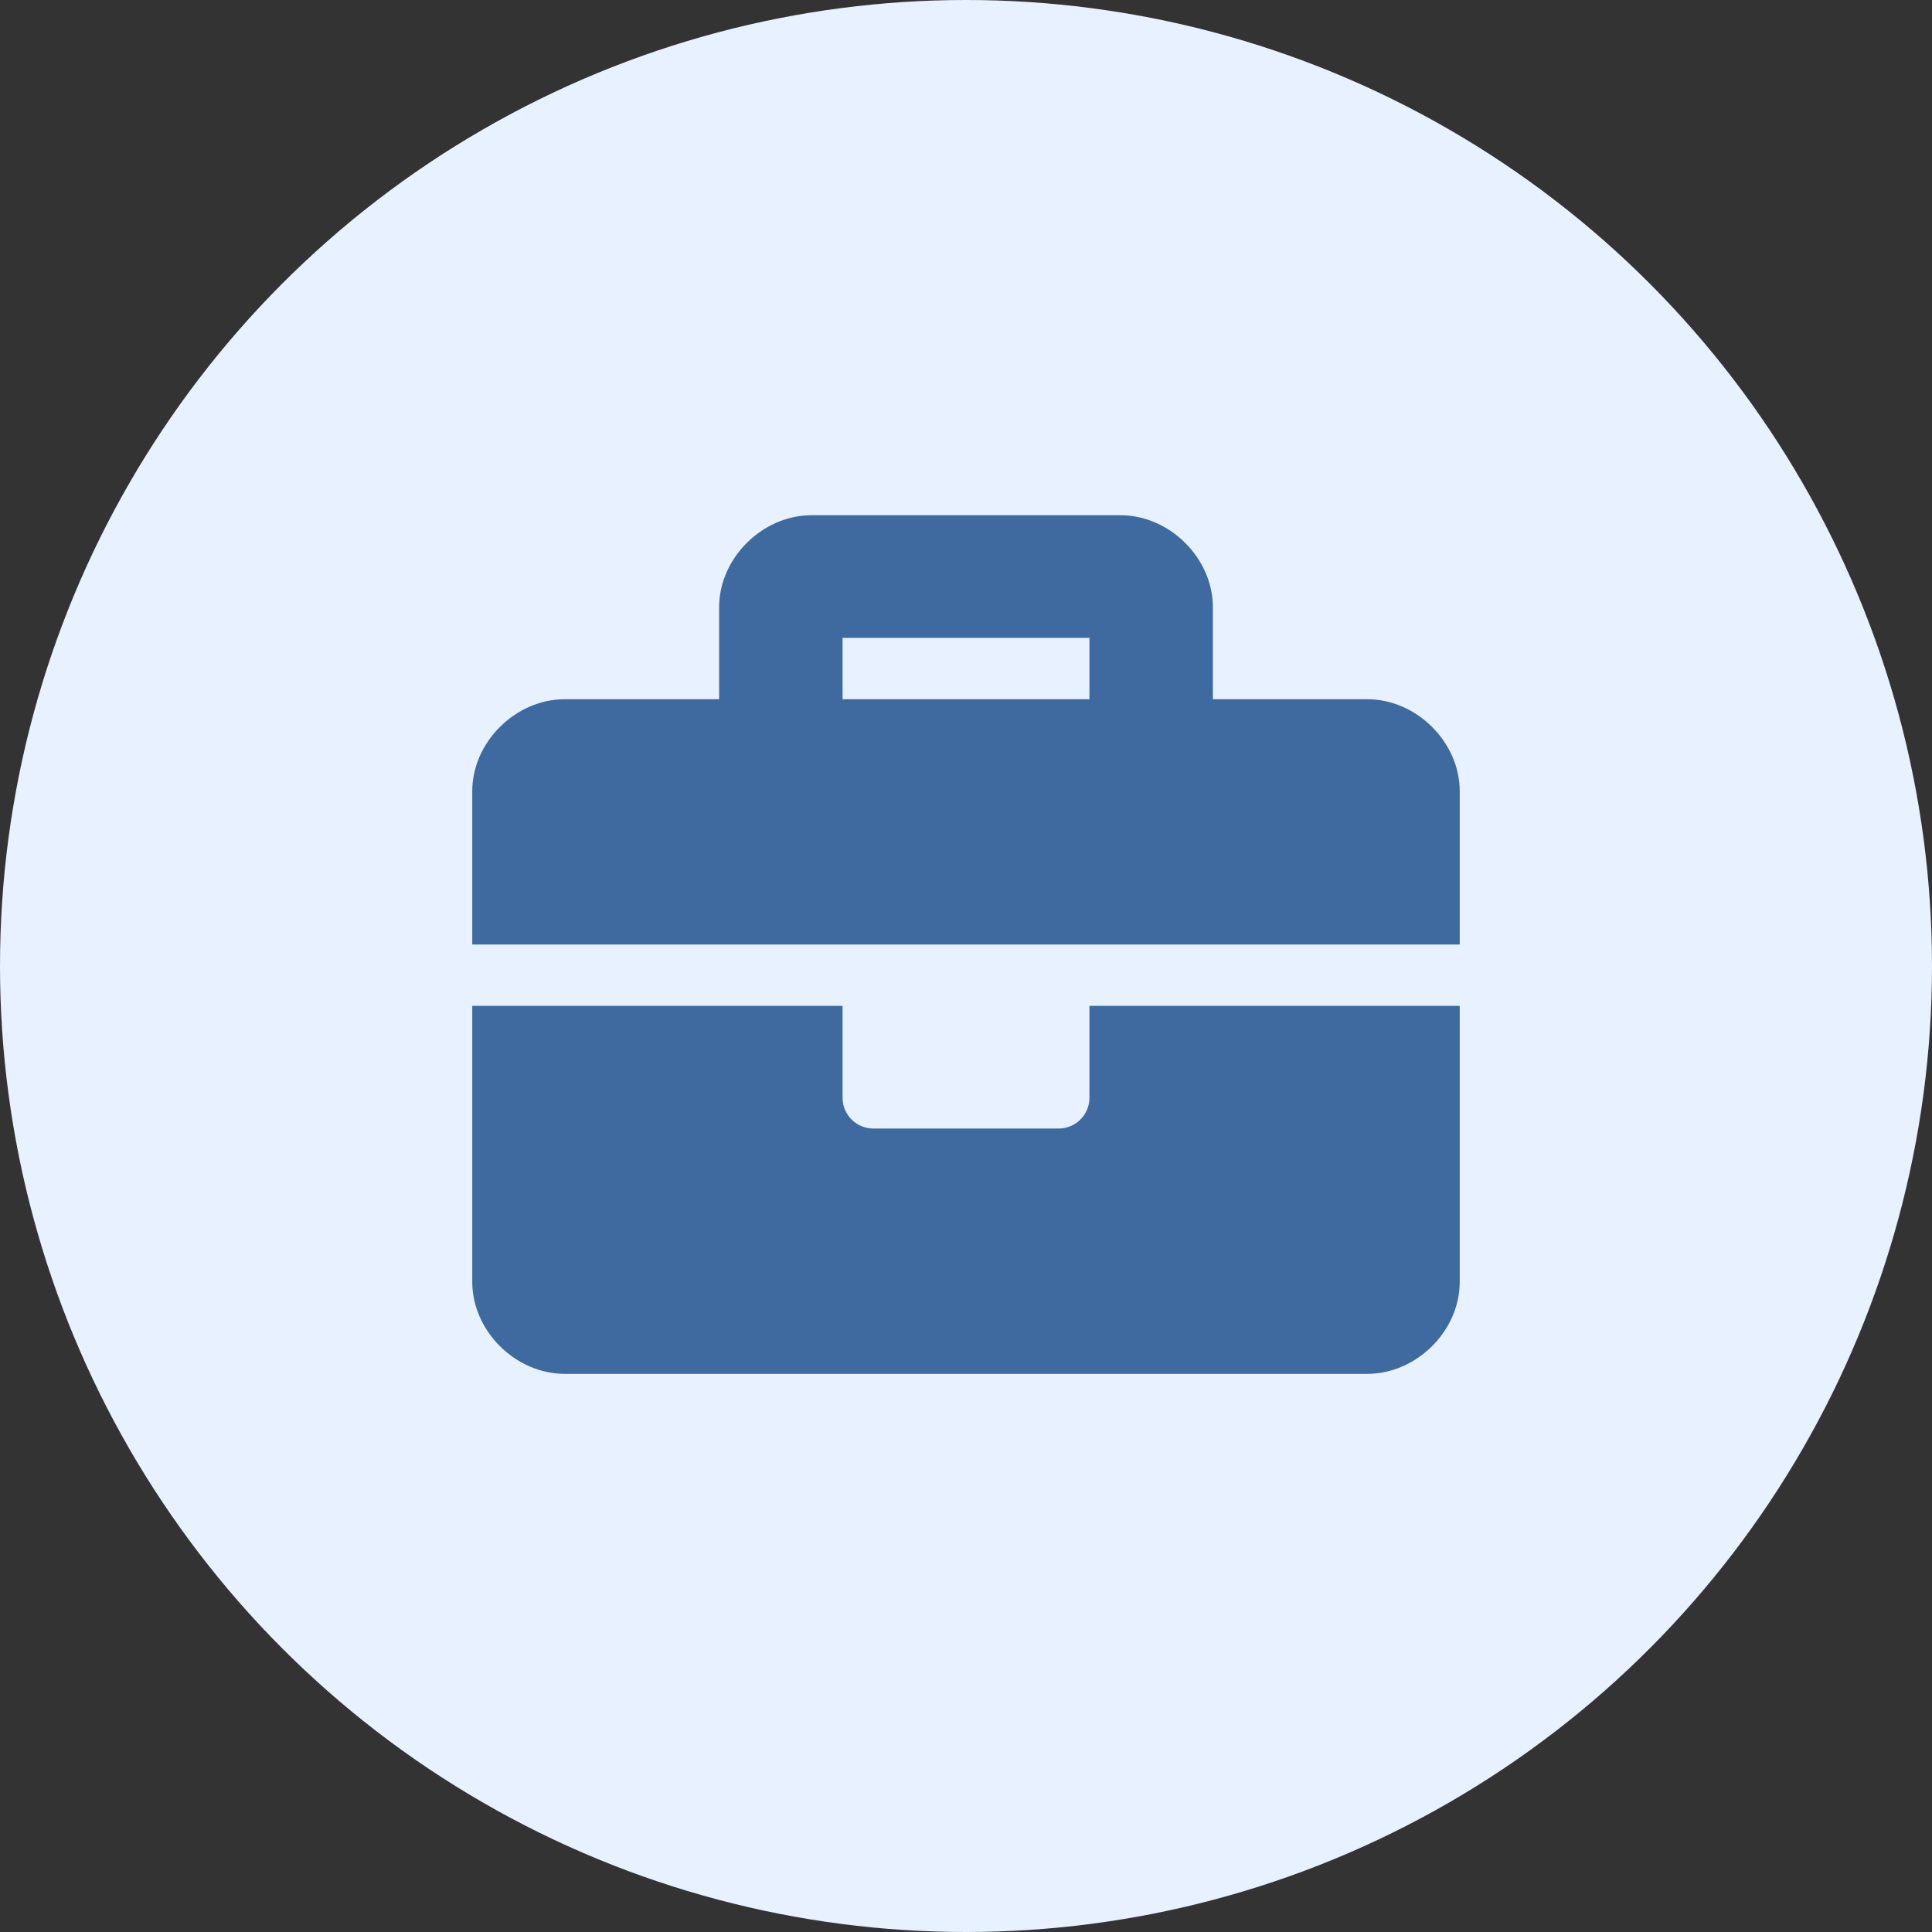
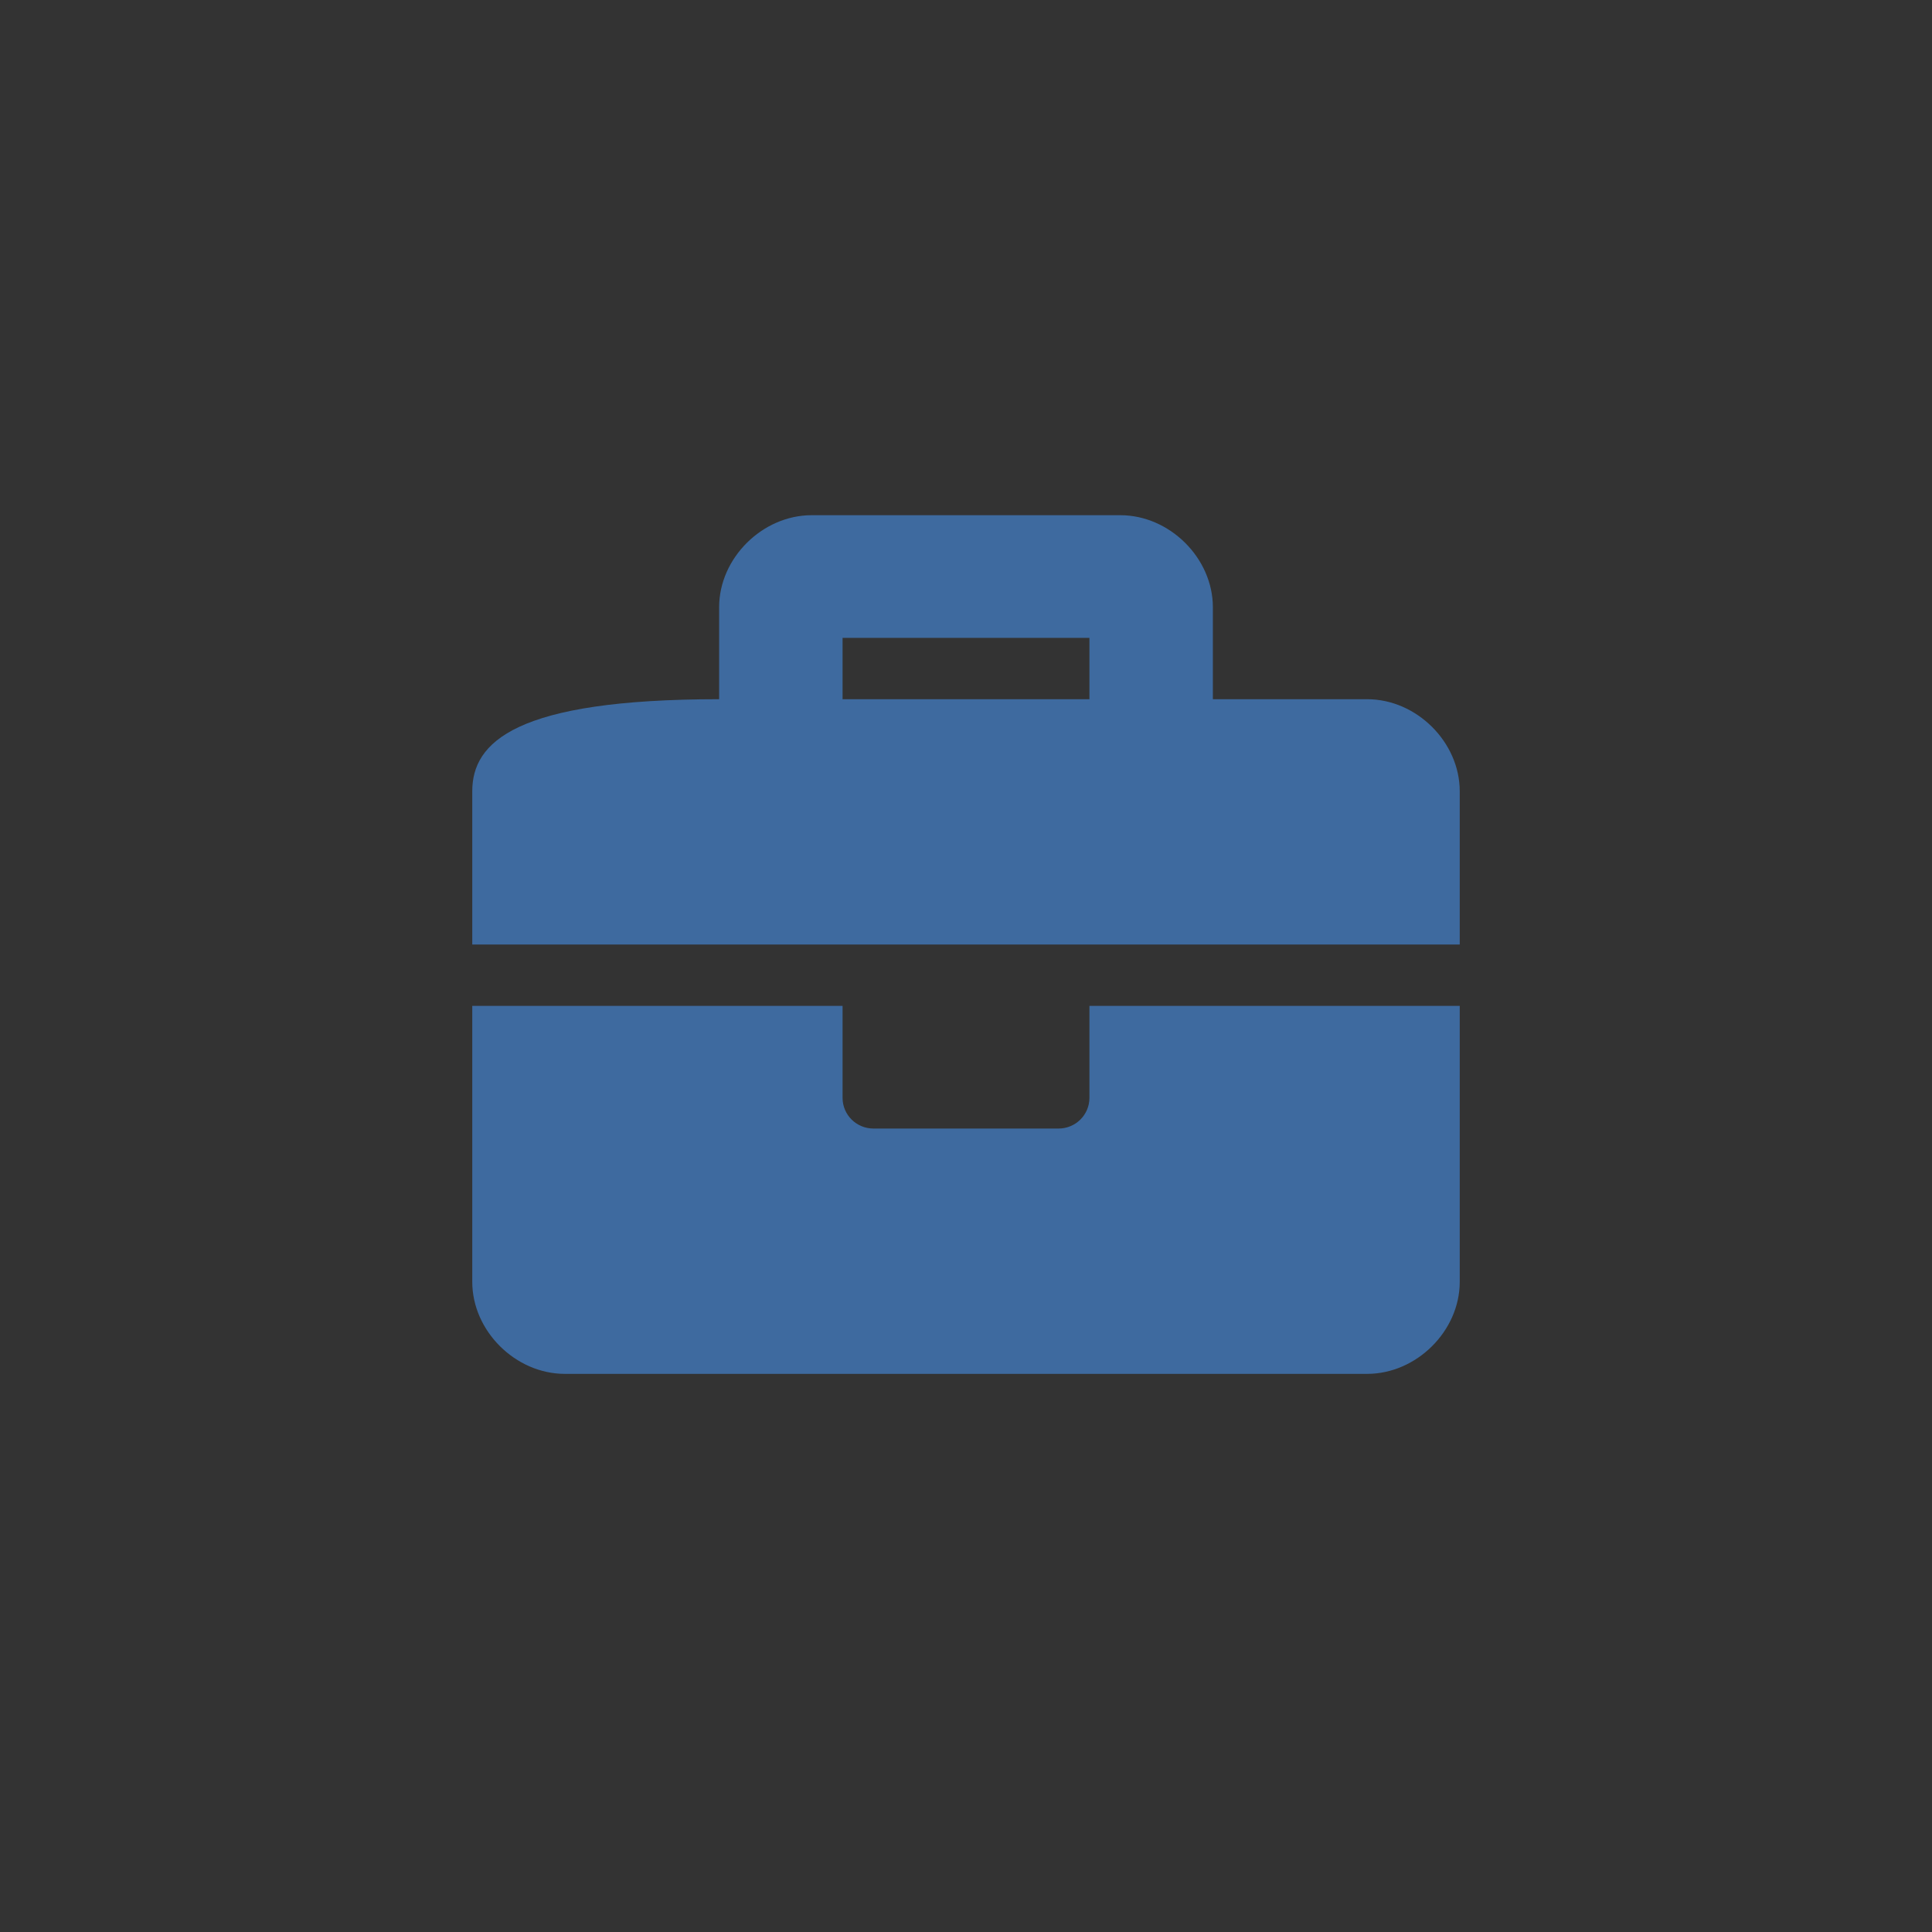
<svg xmlns="http://www.w3.org/2000/svg" width="45" height="45" viewBox="0 0 45 45" fill="none">
  <rect x="0" y="0" width="45" height="45" fill="#333333" stroke="none" />
-   <circle cx="22.5" cy="22.5" r="22.5" fill="#E7F1FF" />
-   <path d="M25.375 25.571C25.375 25.966 25.053 26.286 24.656 26.286H20.344C19.947 26.286 19.625 25.966 19.625 25.571V23.429H11V29.857C11 31 12.006 32 13.156 32H31.844C32.994 32 34 31 34 29.857V23.429H25.375V25.571ZM31.844 16.286H28.25V14.143C28.25 13 27.244 12 26.094 12H18.906C17.756 12 16.75 13 16.75 14.143V16.286H13.156C12.006 16.286 11 17.286 11 18.429V22H34V18.429C34 17.286 32.994 16.286 31.844 16.286ZM25.375 16.286H19.625V14.857H25.375V16.286Z" fill="#3E6A9F" />
+   <path d="M25.375 25.571C25.375 25.966 25.053 26.286 24.656 26.286H20.344C19.947 26.286 19.625 25.966 19.625 25.571V23.429H11V29.857C11 31 12.006 32 13.156 32H31.844C32.994 32 34 31 34 29.857V23.429H25.375V25.571ZM31.844 16.286H28.25V14.143C28.25 13 27.244 12 26.094 12H18.906C17.756 12 16.75 13 16.75 14.143V16.286C12.006 16.286 11 17.286 11 18.429V22H34V18.429C34 17.286 32.994 16.286 31.844 16.286ZM25.375 16.286H19.625V14.857H25.375V16.286Z" fill="#3E6A9F" />
</svg>